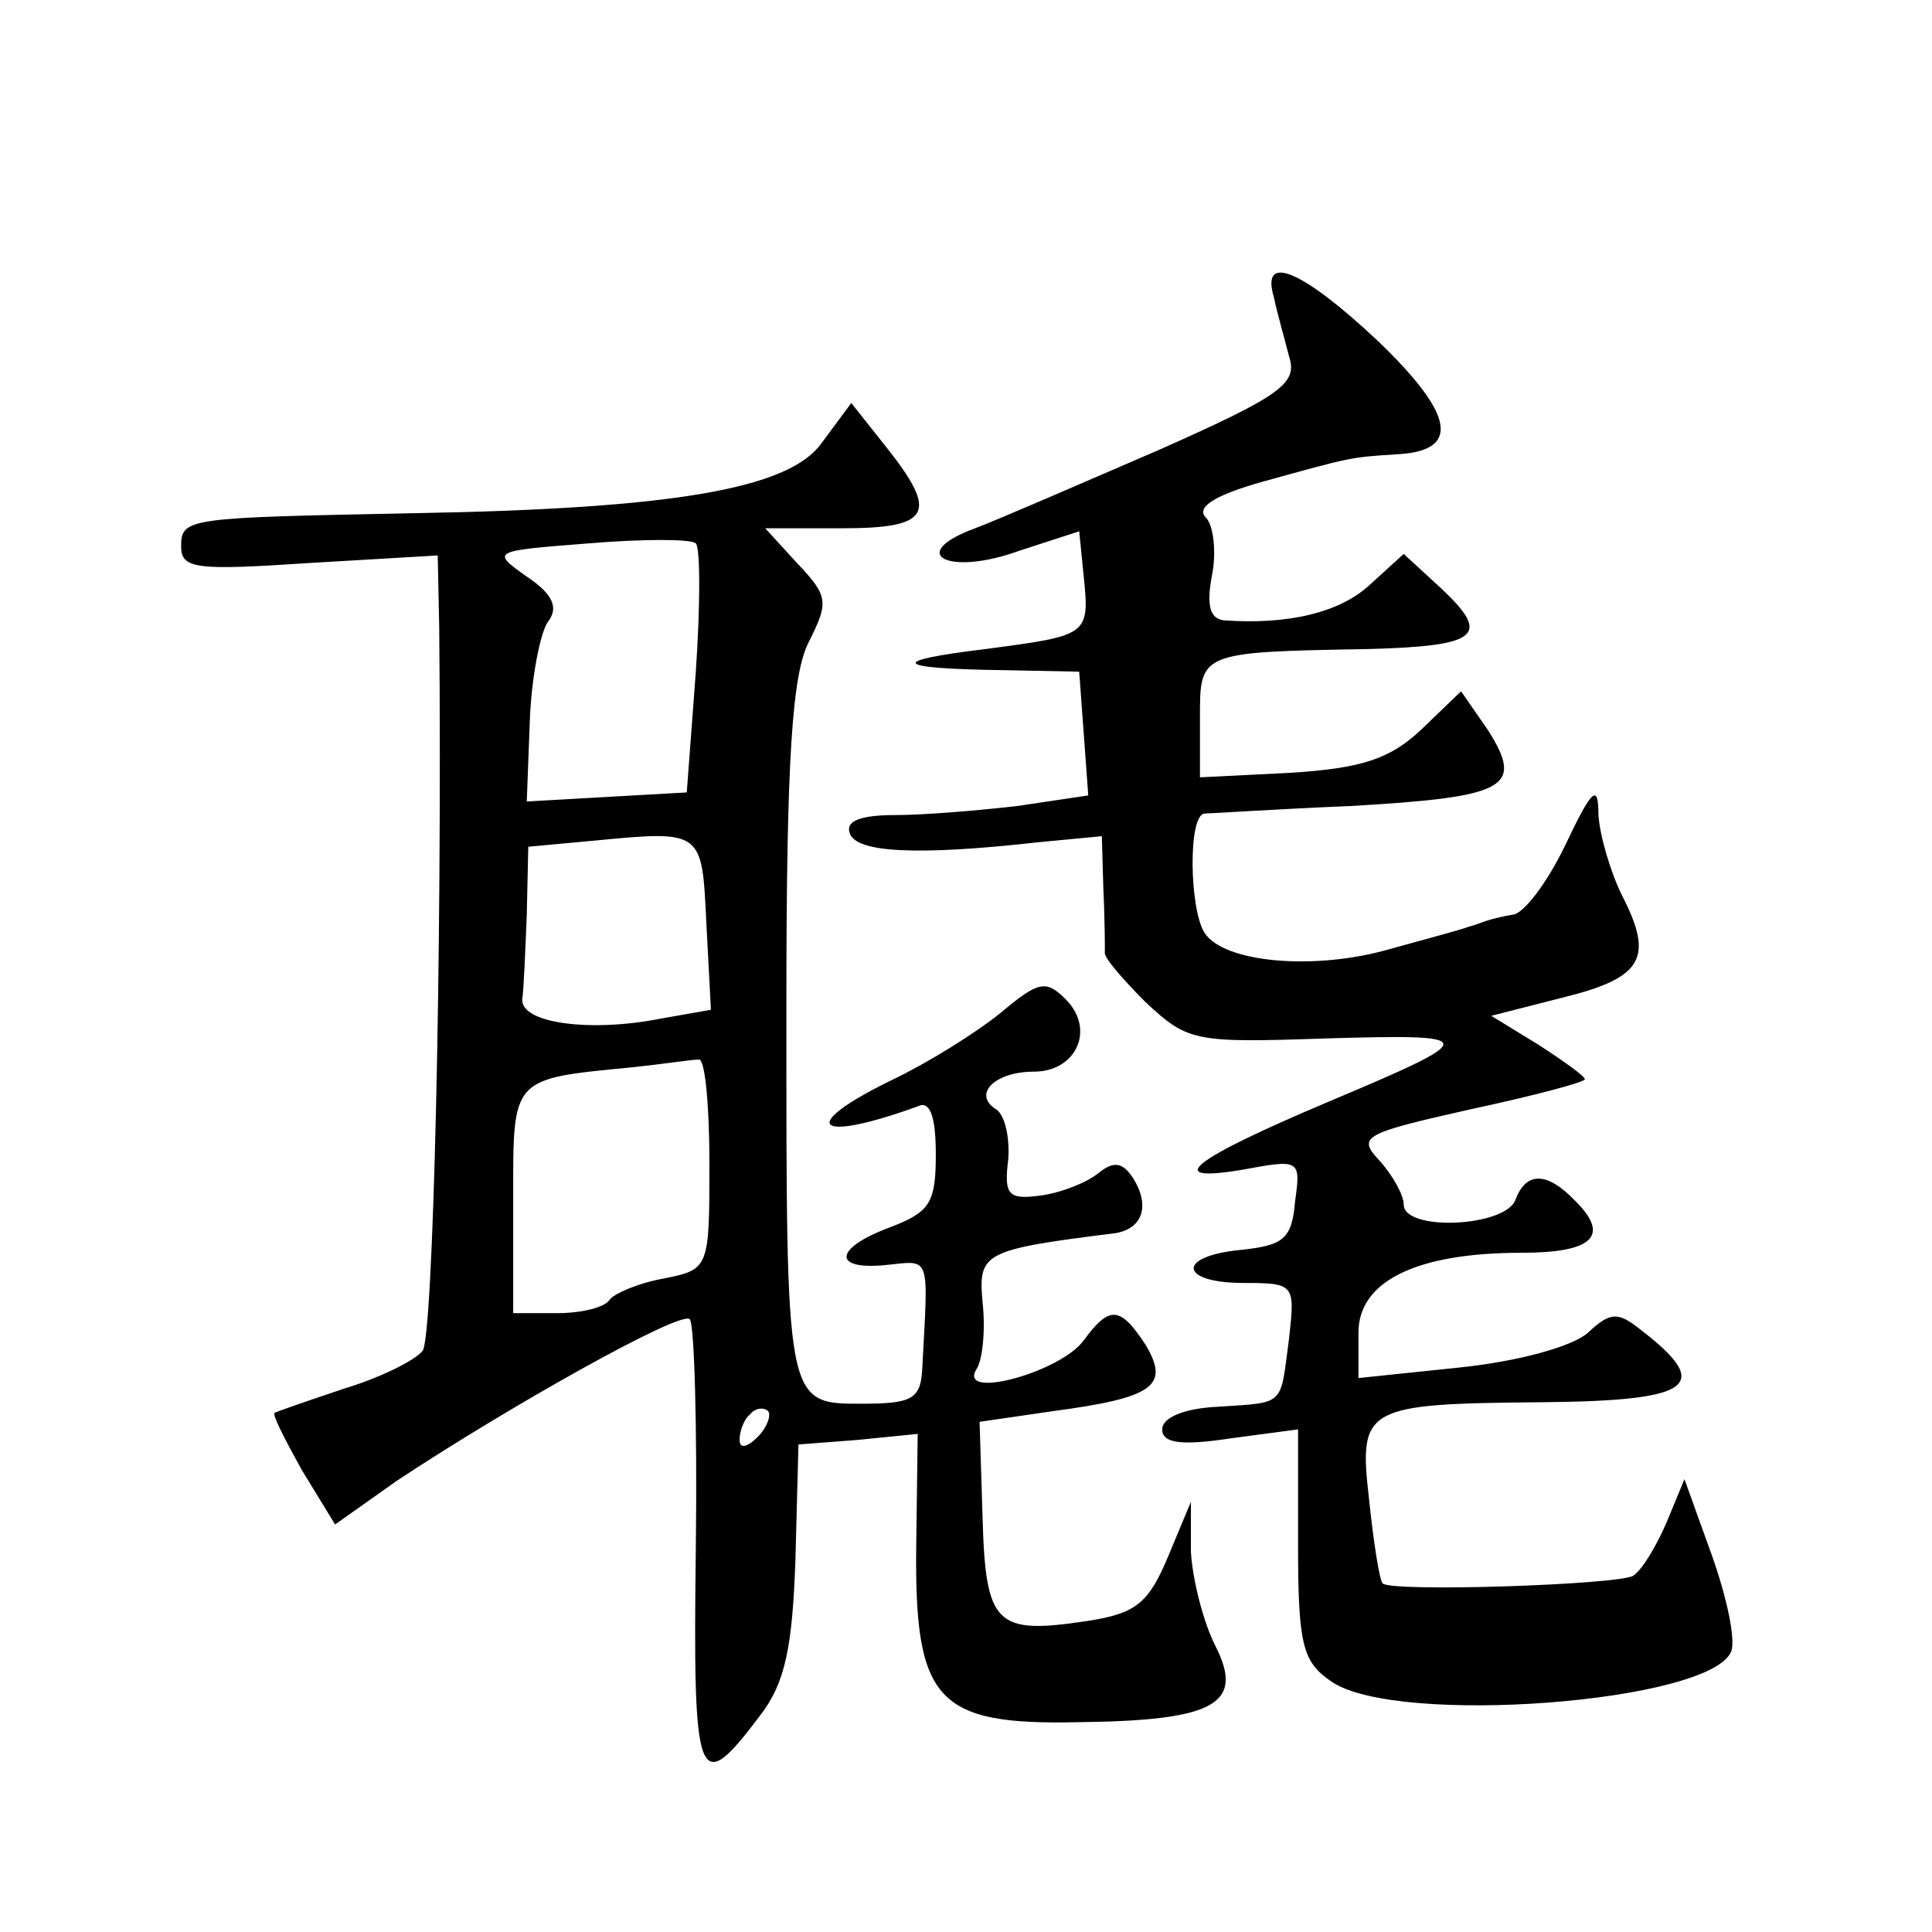
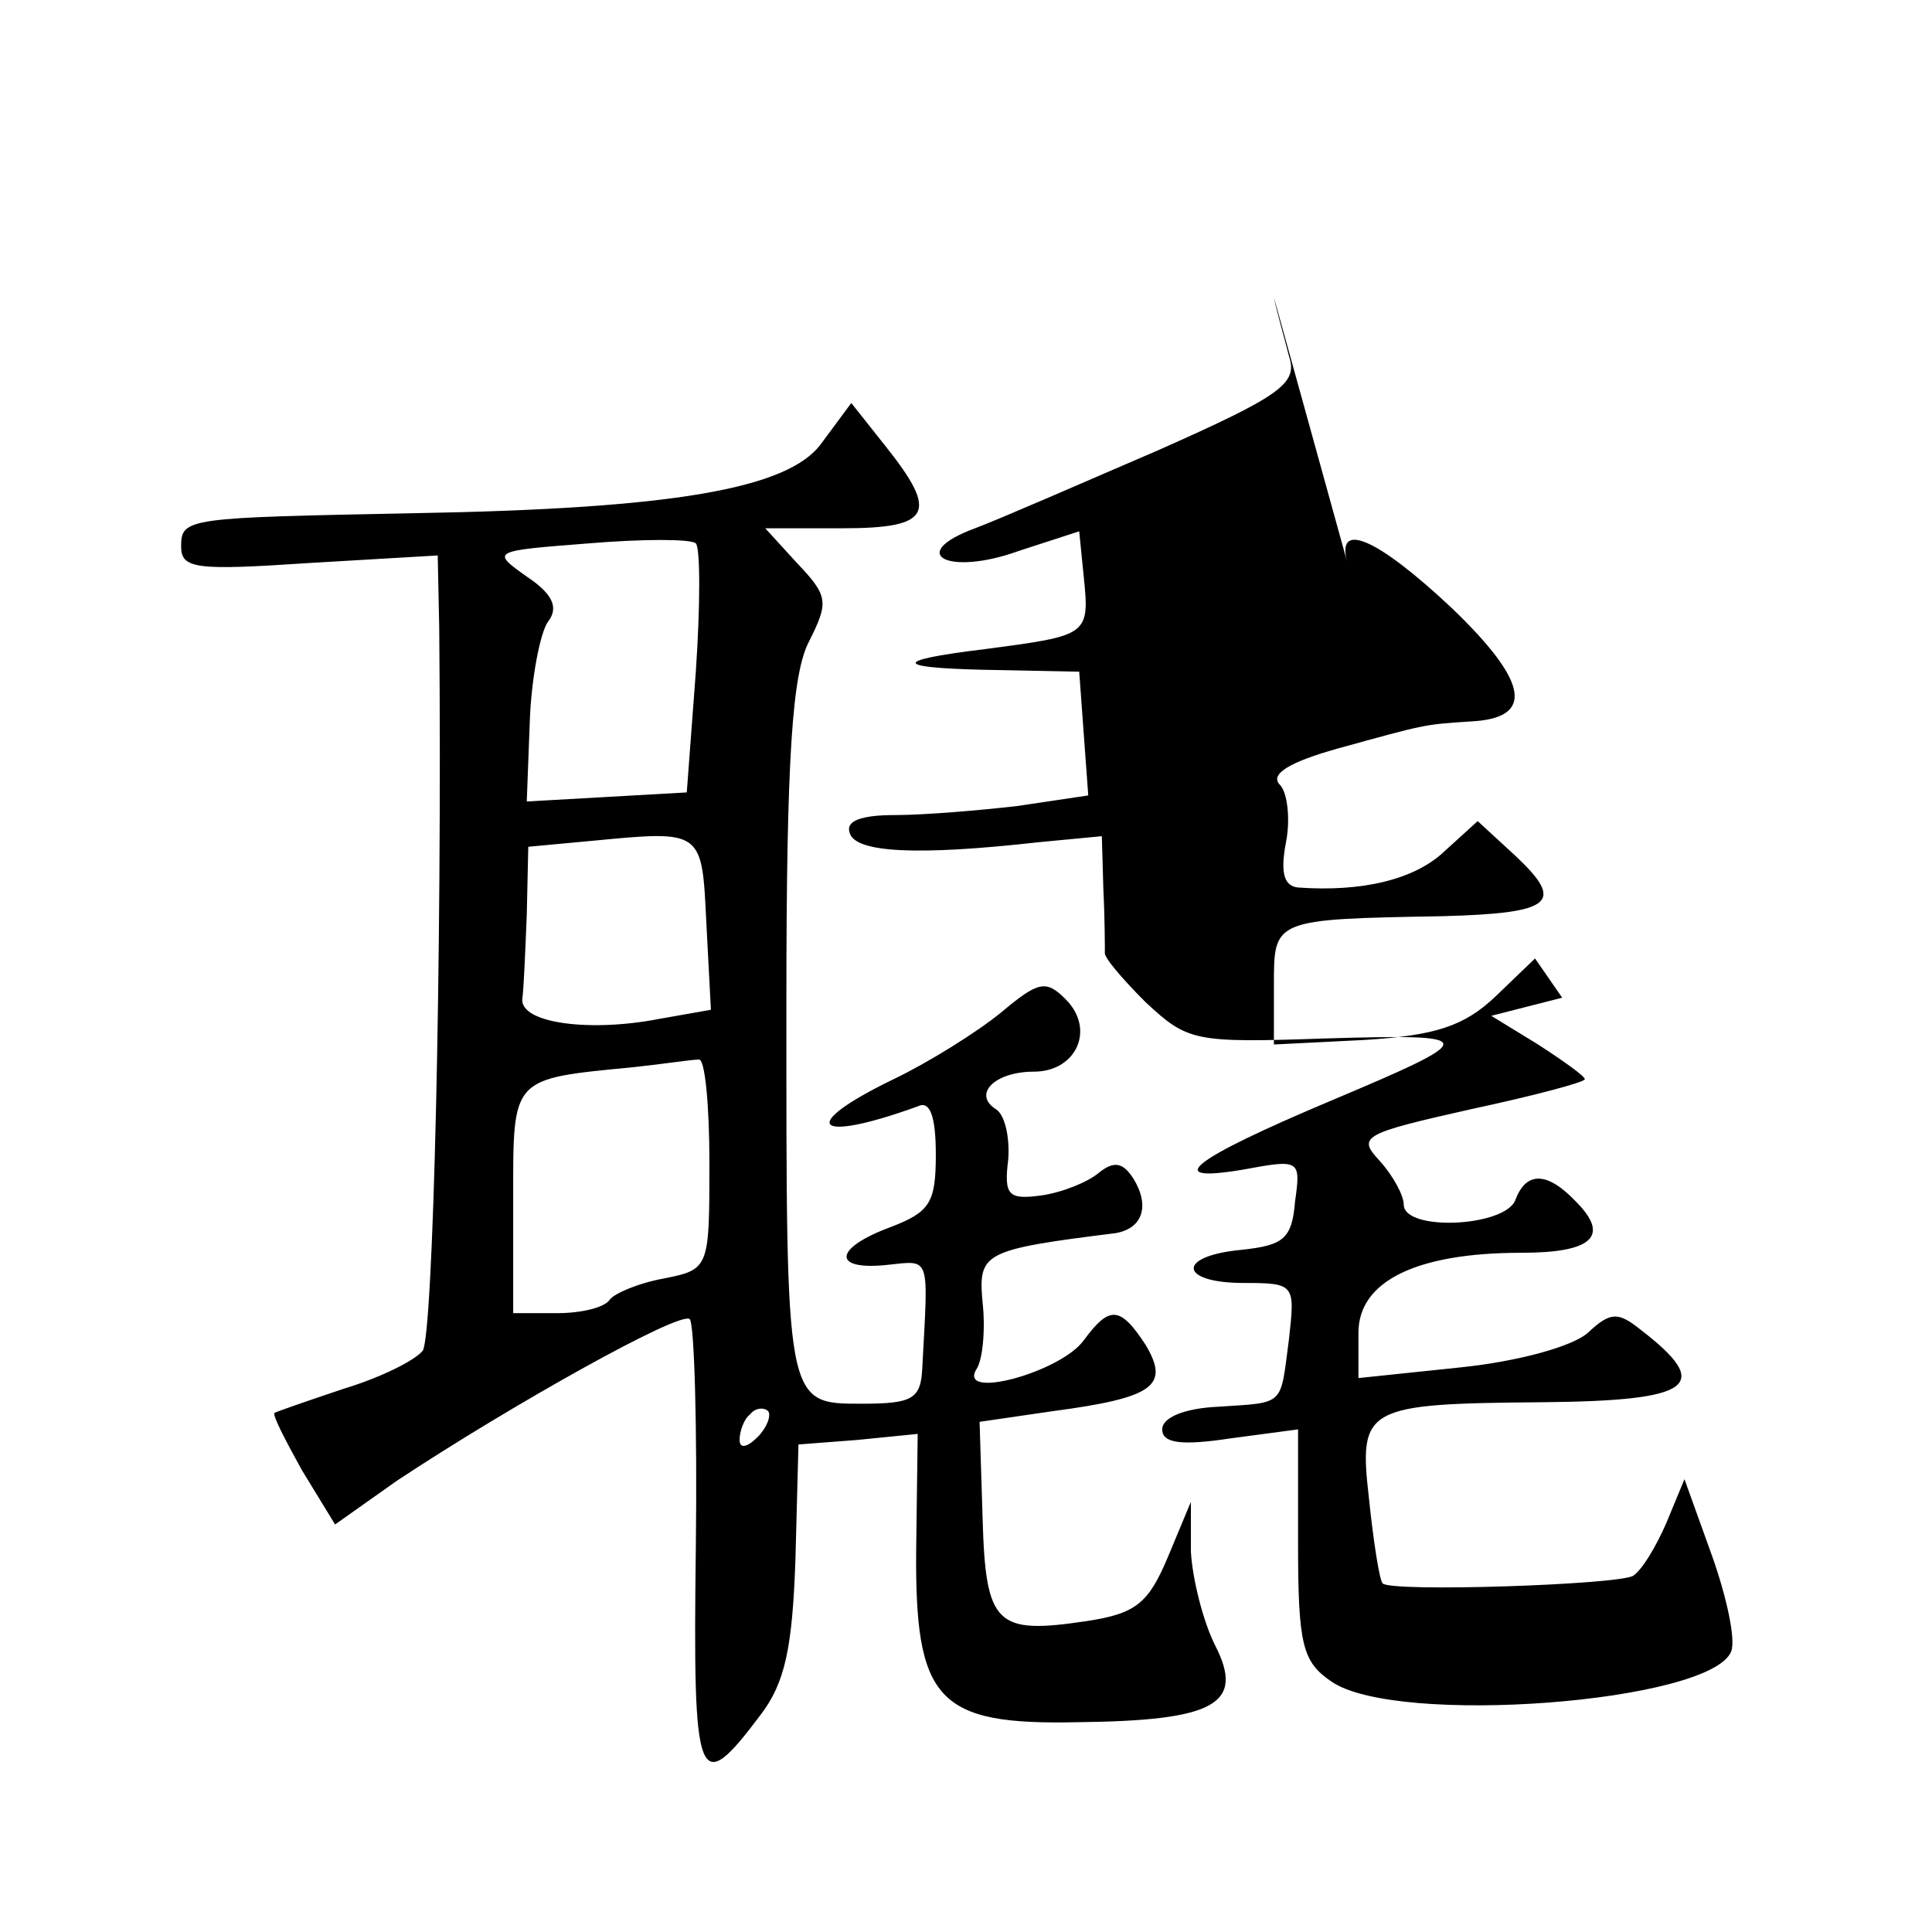
<svg xmlns="http://www.w3.org/2000/svg" version="1.0" width="128pt" height="128pt" viewBox="0 0 128 128" preserveAspectRatio="xMidYMid meet">
  <g transform="translate(0,128) scale(0.1,-0.1)" fill="#0" stroke="none">
-     <path d="M844 1083 c2 -10 7 -27 10 -39 6 -18 -5 -26 -86 -62 -51 -22 -106 -46 -122 -52 -46 -17 -18 -32 29 -15 l40 13 3 -30 c4 -39 3 -39 -65 -48 -66 -8 -61 -13 12 -14 l50 -1 3 -41 3 -41 -47 -7 c-26 -3 -62 -6 -81 -6 -23 0 -33 -4 -30 -12 4 -13 45 -15 125 -6 l42 4 1 -35 c1 -20 1 -39 1 -42 -1 -3 12 -18 27 -33 28 -26 32 -27 119 -24 104 3 104 1 2 -42 -90 -38 -111 -54 -57 -45 38 7 39 7 35 -21 -2 -25 -8 -29 -35 -32 -44 -4 -42 -22 1 -22 34 0 34 -1 30 -37 -6 -45 -2 -42 -47 -45 -22 -1 -37 -7 -37 -15 0 -9 12 -11 45 -6 l45 6 0 -76 c0 -67 3 -78 22 -91 43 -30 252 -14 265 20 3 8 -3 36 -13 64 l-18 50 -12 -29 c-7 -16 -16 -31 -22 -35 -10 -6 -161 -11 -166 -5 -2 2 -6 27 -9 56 -7 61 -3 63 116 64 99 1 112 11 64 48 -15 12 -20 12 -35 -2 -10 -9 -46 -19 -85 -23 l-67 -7 0 30 c0 34 38 53 108 53 47 0 59 11 36 34 -19 20 -33 20 -40 1 -7 -18 -74 -21 -74 -3 0 6 -7 19 -16 29 -15 16 -11 18 60 34 42 9 76 18 76 20 0 2 -14 12 -31 23 l-31 19 47 12 c53 13 61 26 40 67 -8 16 -15 40 -16 54 0 21 -4 18 -22 -20 -12 -25 -28 -46 -35 -46 -6 -1 -14 -3 -17 -4 -3 -1 -8 -3 -12 -4 -5 -2 -28 -8 -53 -15 -49 -14 -109 -9 -122 11 -10 16 -11 78 0 79 4 0 48 3 97 5 103 6 115 12 91 50 l-18 26 -26 -25 c-21 -20 -40 -26 -87 -29 l-60 -3 0 39 c0 44 -1 44 112 46 73 2 81 9 48 40 l-25 23 -22 -20 c-20 -19 -55 -27 -97 -24 -9 1 -12 9 -8 30 3 15 1 33 -4 38 -7 7 6 15 38 24 58 16 57 16 88 18 43 2 39 26 -12 75 -50 47 -78 59 -69 29z M544 986 c-22 -30 -99 -43 -269 -46 -151 -3 -155 -3 -155 -22 0 -15 10 -16 85 -11 l85 5 1 -48 c2 -219 -4 -470 -11 -479 -6 -7 -29 -18 -52 -25 -24 -8 -44 -15 -46 -16 -2 -1 7 -18 18 -38 l22 -36 41 29 c74 49 188 113 194 107 3 -3 5 -71 4 -152 -2 -157 1 -166 43 -110 16 21 21 44 23 103 l2 76 39 3 40 4 -1 -76 c-1 -101 14 -117 107 -115 91 1 111 12 91 51 -8 16 -15 44 -16 62 l0 33 -15 -36 c-13 -31 -21 -38 -54 -43 -60 -9 -67 -3 -69 68 l-2 64 48 7 c68 9 78 17 62 44 -17 26 -24 26 -41 3 -15 -21 -84 -40 -71 -19 4 6 6 26 4 44 -3 33 0 35 88 46 18 3 23 18 12 36 -7 11 -13 12 -23 4 -7 -6 -24 -13 -38 -15 -22 -3 -25 0 -22 24 1 14 -2 29 -8 33 -16 10 -1 25 25 25 28 0 41 28 21 48 -13 13 -18 12 -43 -9 -16 -13 -48 -33 -71 -44 -64 -31 -53 -43 16 -18 8 4 12 -6 12 -32 0 -32 -4 -38 -30 -48 -38 -14 -39 -29 -2 -25 29 3 27 7 23 -69 -1 -20 -7 -23 -40 -23 -51 0 -50 -1 -50 266 0 164 4 218 15 239 13 26 13 30 -8 52 l-21 23 51 0 c59 0 64 10 29 54 l-23 29 -20 -27z m-83 -151 l-6 -80 -53 -3 -53 -3 2 53 c1 29 7 59 12 66 7 9 4 18 -14 30 -24 17 -23 17 41 22 36 3 68 3 71 0 3 -3 3 -41 0 -85z m7 -167 l3 -57 -34 -6 c-46 -9 -92 -3 -91 13 1 6 2 32 3 56 l1 45 43 4 c73 7 72 7 75 -55z m2 -158 c0 -70 0 -71 -30 -77 -17 -3 -33 -10 -36 -14 -3 -5 -18 -9 -35 -9 l-29 0 0 75 c0 82 -2 80 80 88 19 2 38 5 43 5 4 1 7 -30 7 -68z m32 -182 c-7 -7 -12 -8 -12 -2 0 6 3 14 7 17 3 4 9 5 12 2 2 -3 -1 -11 -7 -17z" />
+     <path d="M844 1083 c2 -10 7 -27 10 -39 6 -18 -5 -26 -86 -62 -51 -22 -106 -46 -122 -52 -46 -17 -18 -32 29 -15 l40 13 3 -30 c4 -39 3 -39 -65 -48 -66 -8 -61 -13 12 -14 l50 -1 3 -41 3 -41 -47 -7 c-26 -3 -62 -6 -81 -6 -23 0 -33 -4 -30 -12 4 -13 45 -15 125 -6 l42 4 1 -35 c1 -20 1 -39 1 -42 -1 -3 12 -18 27 -33 28 -26 32 -27 119 -24 104 3 104 1 2 -42 -90 -38 -111 -54 -57 -45 38 7 39 7 35 -21 -2 -25 -8 -29 -35 -32 -44 -4 -42 -22 1 -22 34 0 34 -1 30 -37 -6 -45 -2 -42 -47 -45 -22 -1 -37 -7 -37 -15 0 -9 12 -11 45 -6 l45 6 0 -76 c0 -67 3 -78 22 -91 43 -30 252 -14 265 20 3 8 -3 36 -13 64 l-18 50 -12 -29 c-7 -16 -16 -31 -22 -35 -10 -6 -161 -11 -166 -5 -2 2 -6 27 -9 56 -7 61 -3 63 116 64 99 1 112 11 64 48 -15 12 -20 12 -35 -2 -10 -9 -46 -19 -85 -23 l-67 -7 0 30 c0 34 38 53 108 53 47 0 59 11 36 34 -19 20 -33 20 -40 1 -7 -18 -74 -21 -74 -3 0 6 -7 19 -16 29 -15 16 -11 18 60 34 42 9 76 18 76 20 0 2 -14 12 -31 23 l-31 19 47 12 l-18 26 -26 -25 c-21 -20 -40 -26 -87 -29 l-60 -3 0 39 c0 44 -1 44 112 46 73 2 81 9 48 40 l-25 23 -22 -20 c-20 -19 -55 -27 -97 -24 -9 1 -12 9 -8 30 3 15 1 33 -4 38 -7 7 6 15 38 24 58 16 57 16 88 18 43 2 39 26 -12 75 -50 47 -78 59 -69 29z M544 986 c-22 -30 -99 -43 -269 -46 -151 -3 -155 -3 -155 -22 0 -15 10 -16 85 -11 l85 5 1 -48 c2 -219 -4 -470 -11 -479 -6 -7 -29 -18 -52 -25 -24 -8 -44 -15 -46 -16 -2 -1 7 -18 18 -38 l22 -36 41 29 c74 49 188 113 194 107 3 -3 5 -71 4 -152 -2 -157 1 -166 43 -110 16 21 21 44 23 103 l2 76 39 3 40 4 -1 -76 c-1 -101 14 -117 107 -115 91 1 111 12 91 51 -8 16 -15 44 -16 62 l0 33 -15 -36 c-13 -31 -21 -38 -54 -43 -60 -9 -67 -3 -69 68 l-2 64 48 7 c68 9 78 17 62 44 -17 26 -24 26 -41 3 -15 -21 -84 -40 -71 -19 4 6 6 26 4 44 -3 33 0 35 88 46 18 3 23 18 12 36 -7 11 -13 12 -23 4 -7 -6 -24 -13 -38 -15 -22 -3 -25 0 -22 24 1 14 -2 29 -8 33 -16 10 -1 25 25 25 28 0 41 28 21 48 -13 13 -18 12 -43 -9 -16 -13 -48 -33 -71 -44 -64 -31 -53 -43 16 -18 8 4 12 -6 12 -32 0 -32 -4 -38 -30 -48 -38 -14 -39 -29 -2 -25 29 3 27 7 23 -69 -1 -20 -7 -23 -40 -23 -51 0 -50 -1 -50 266 0 164 4 218 15 239 13 26 13 30 -8 52 l-21 23 51 0 c59 0 64 10 29 54 l-23 29 -20 -27z m-83 -151 l-6 -80 -53 -3 -53 -3 2 53 c1 29 7 59 12 66 7 9 4 18 -14 30 -24 17 -23 17 41 22 36 3 68 3 71 0 3 -3 3 -41 0 -85z m7 -167 l3 -57 -34 -6 c-46 -9 -92 -3 -91 13 1 6 2 32 3 56 l1 45 43 4 c73 7 72 7 75 -55z m2 -158 c0 -70 0 -71 -30 -77 -17 -3 -33 -10 -36 -14 -3 -5 -18 -9 -35 -9 l-29 0 0 75 c0 82 -2 80 80 88 19 2 38 5 43 5 4 1 7 -30 7 -68z m32 -182 c-7 -7 -12 -8 -12 -2 0 6 3 14 7 17 3 4 9 5 12 2 2 -3 -1 -11 -7 -17z" />
  </g>
</svg>